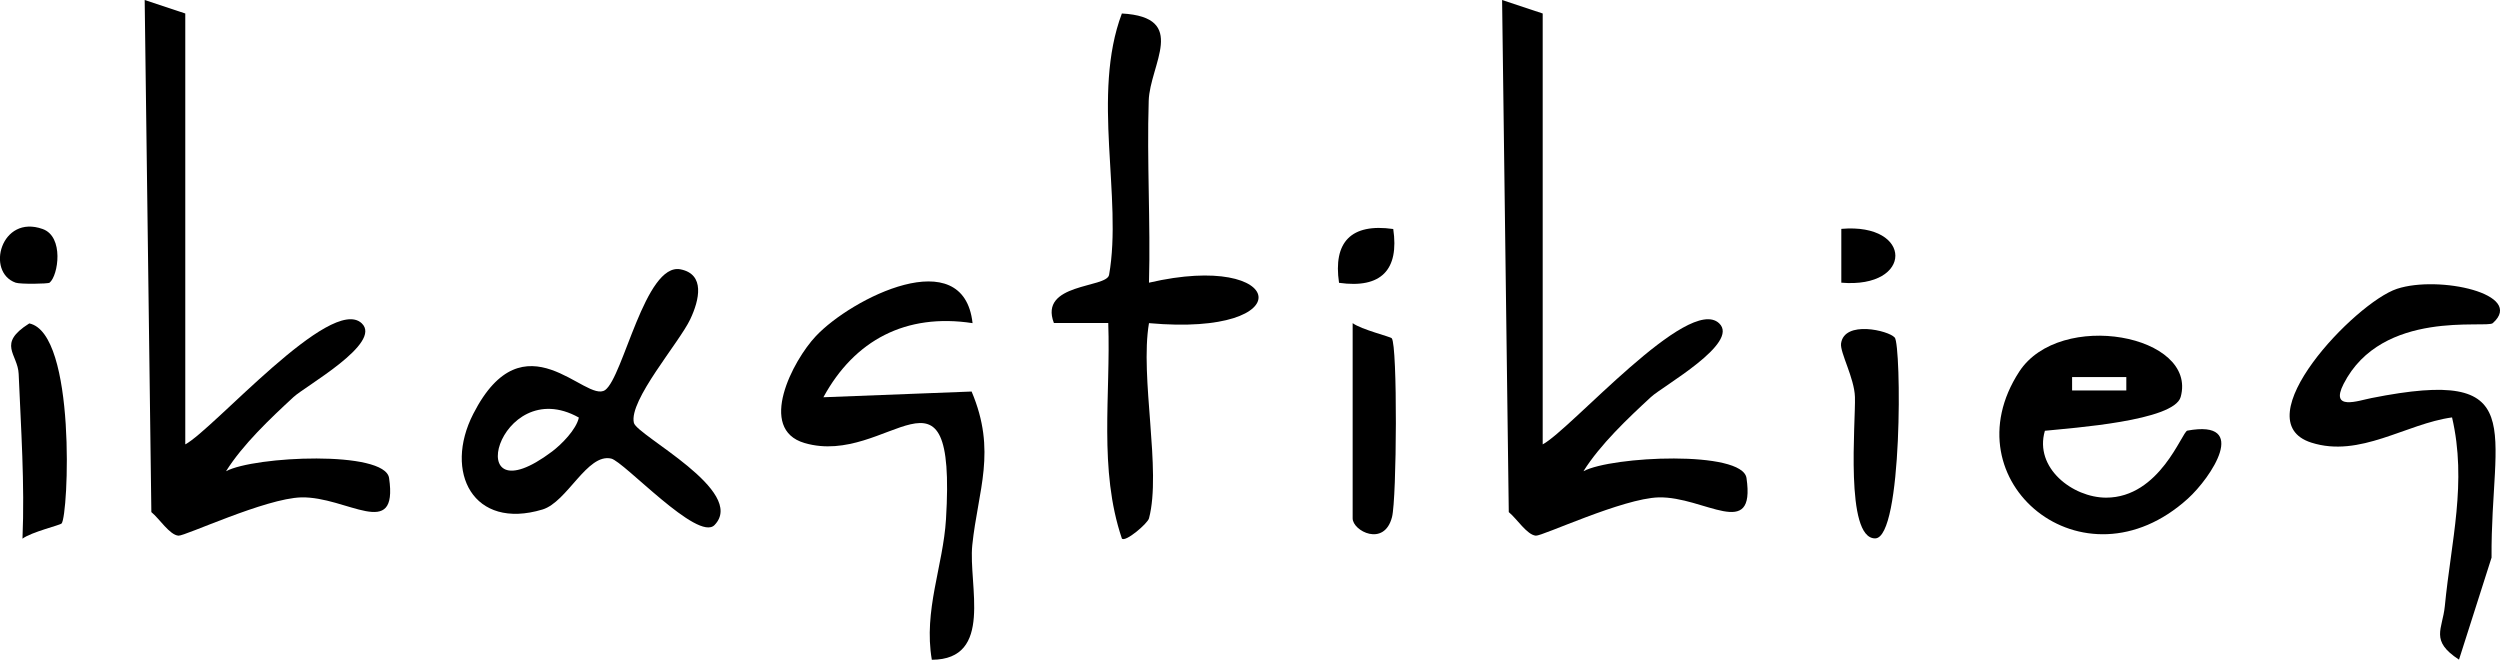
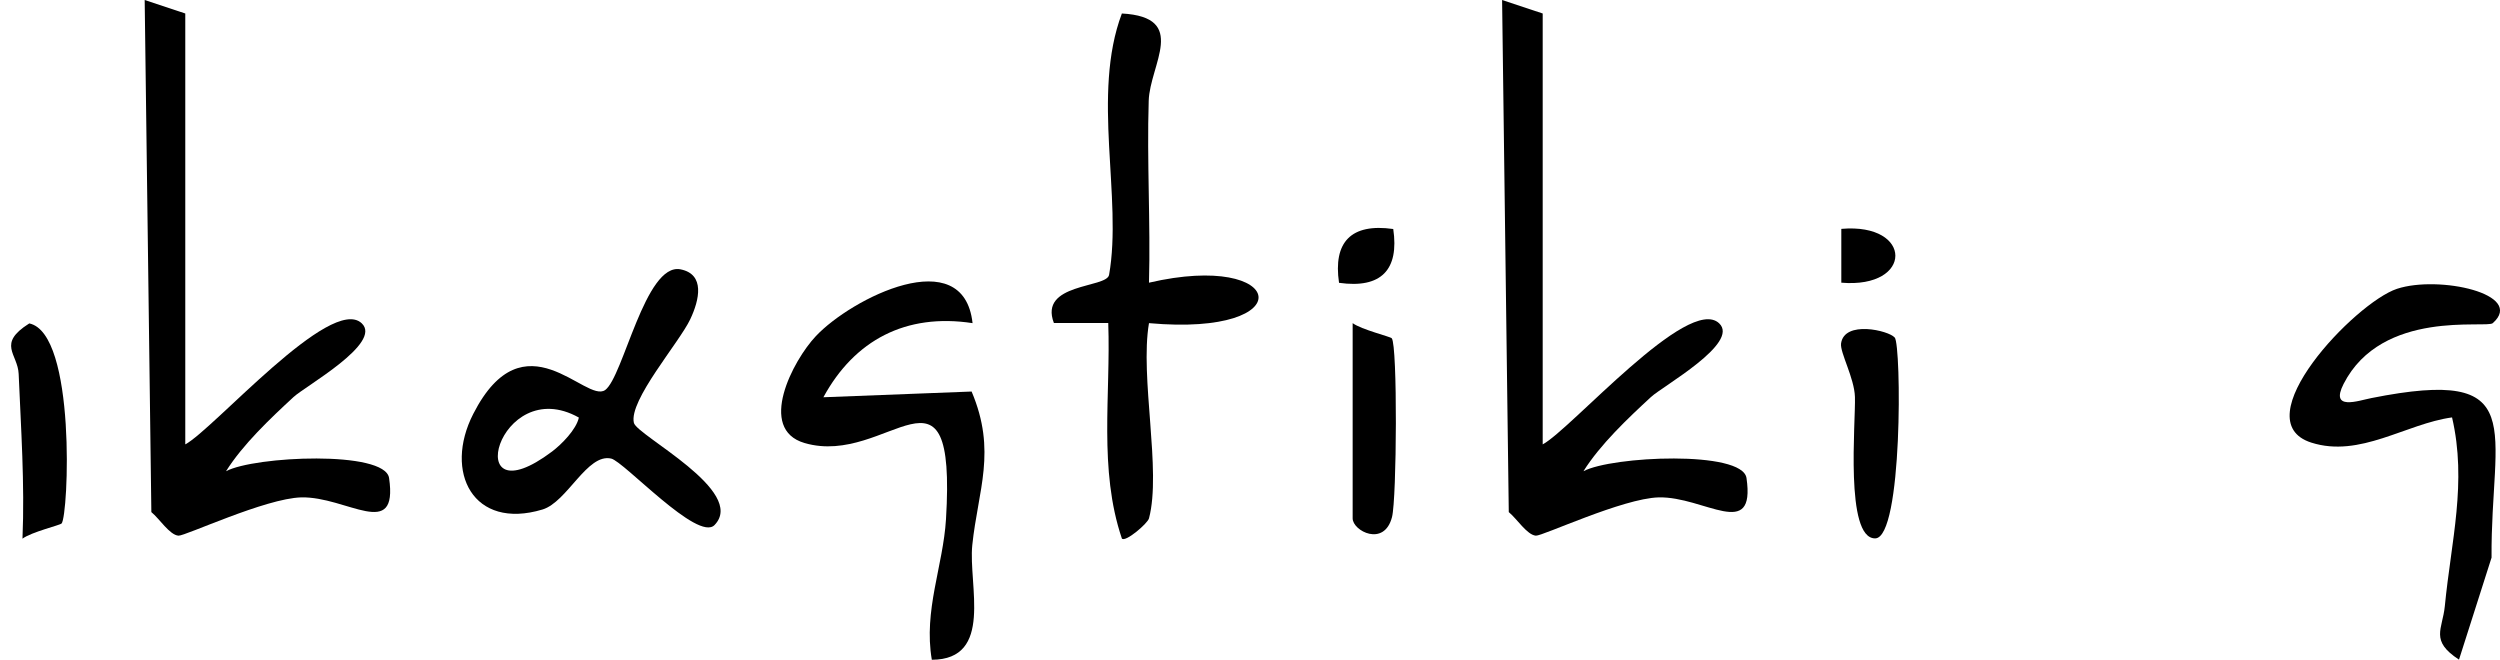
<svg xmlns="http://www.w3.org/2000/svg" id="Layer_2" data-name="Layer 2" viewBox="0 0 183.51 48.43">
  <g id="Layer_1-2" data-name="Layer 1">
    <g>
      <path d="M13.6.99v31.63c2.08-1.11,10.69-11.01,12.95-8.89,1.55,1.45-4.15,4.62-5,5.41-1.72,1.59-3.72,3.48-4.96,5.45,2.07-1.11,11.67-1.55,11.97.5.68,4.66-3.1,1.34-6.45,1.42-2.63.07-8.54,2.85-9.01,2.81-.65-.05-1.39-1.24-1.99-1.73L10.62,0l2.98.99Z" />
      <path d="M113.24.99v31.63c2.08-1.11,10.69-11.01,12.95-8.89,1.55,1.45-4.15,4.62-5,5.41-1.72,1.59-3.72,3.48-4.96,5.45,2.07-1.11,11.67-1.55,11.97.5.68,4.66-3.1,1.34-6.45,1.42-2.63.07-8.54,2.85-9.01,2.81-.65-.05-1.39-1.24-1.99-1.73l-.49-37.59,2.98.99Z" />
      <path d="M84.34,38.05c-.1.38-1.74,1.78-1.99,1.48-1.72-5.09-.81-10.52-1-15.82h-3.99c-1.13-2.94,3.87-2.55,4.05-3.53,1-5.65-1.31-13.23.94-19.19,4.91.27,2.05,3.75,1.97,6.41-.14,4.44.14,8.92.02,13.35,10.11-2.35,11.32,3.99,0,2.97-.68,3.98.93,10.83,0,14.33Z" />
      <path d="M182.98,23.72c-.46.41-8.13-1.06-10.95,4.46-1.02,2,1.07,1.23,2.04,1.04,11.76-2.34,8.75,2.23,8.82,11.71l-2.39,7.49c-2.15-1.4-1.21-2.21-1.04-3.93.46-4.76,1.64-9.07.53-13.85-3.38.46-6.76,2.99-10.33,1.85-5.04-1.61,3.22-10.28,6.29-11.29s9.44.38,7.03,2.52Z" />
      <path d="M52.45,38.54c-1.22,1.26-6.65-4.67-7.59-4.88-1.76-.4-3.22,3.19-5.04,3.74-5.08,1.53-7.27-2.74-5.08-7.02,3.74-7.32,8.26-.74,9.68-1.75,1.33-.95,2.94-9.36,5.53-8.86,1.82.36,1.39,2.24.72,3.66-.81,1.72-4.53,5.97-4.14,7.61.22.93,8.32,5.02,5.92,7.5ZM42.49,30.65c-5.93-3.32-8.83,7.66-1.96,2.49.69-.52,1.78-1.62,1.96-2.49Z" />
      <path d="M71.39,23.72c-4.89-.75-8.67,1.25-10.95,5.44l10.88-.42c1.86,4.39.47,7.23.05,11.27-.3,2.94,1.59,8.4-2.97,8.42-.62-3.62.83-6.88,1.04-10.32.78-12.91-4.26-3.8-10.38-5.59-3.49-1.02-.87-6.05.83-7.85,2.61-2.77,10.84-6.94,11.5-.95Z" />
-       <path d="M150.1,31.63c-.79,2.72,2.04,4.89,4.49,4.9,3.96,0,5.58-4.85,5.97-4.92,4.61-.85,1.74,3.45.04,4.99-7.68,6.96-17.61-1.29-12.38-9.32,2.99-4.59,13.11-2.69,11.85,1.86-.49,1.76-7.94,2.27-9.96,2.48ZM156.08,27.68h-3.98v.98h3.98v-.98Z" />
      <path d="M139.08,24.77c.49.57.6,14.75-1.44,14.75-2.23,0-1.42-8.55-1.48-10.38-.04-1.38-1.1-3.26-1.02-3.92.23-1.74,3.51-.95,3.93-.45Z" />
      <path d="M4.51,38.43c-.1.12-2.2.62-2.86,1.11.17-4.03-.11-8.06-.28-12.09-.06-1.48-1.62-2.2.78-3.71,3.46.73,2.88,14.1,2.37,14.69Z" />
      <path d="M99.29,23.72c.66.48,2.77.99,2.87,1.11.43.5.37,11.76.02,13.12-.57,2.23-2.89,1.02-2.89.1v-14.33Z" />
-       <path d="M3.64,20.75c-.11.09-2.15.12-2.49,0-2.21-.78-1.08-5.03,1.98-3.94,1.58.56,1.15,3.41.51,3.94Z" />
      <path d="M102.27,16.81c.44,2.98-.87,4.39-3.98,3.95-.44-2.98.87-4.39,3.98-3.95Z" />
      <path d="M135.16,20.75v-3.95c5.29-.46,5.29,4.4,0,3.95Z" />
    </g>
  </g>
</svg>